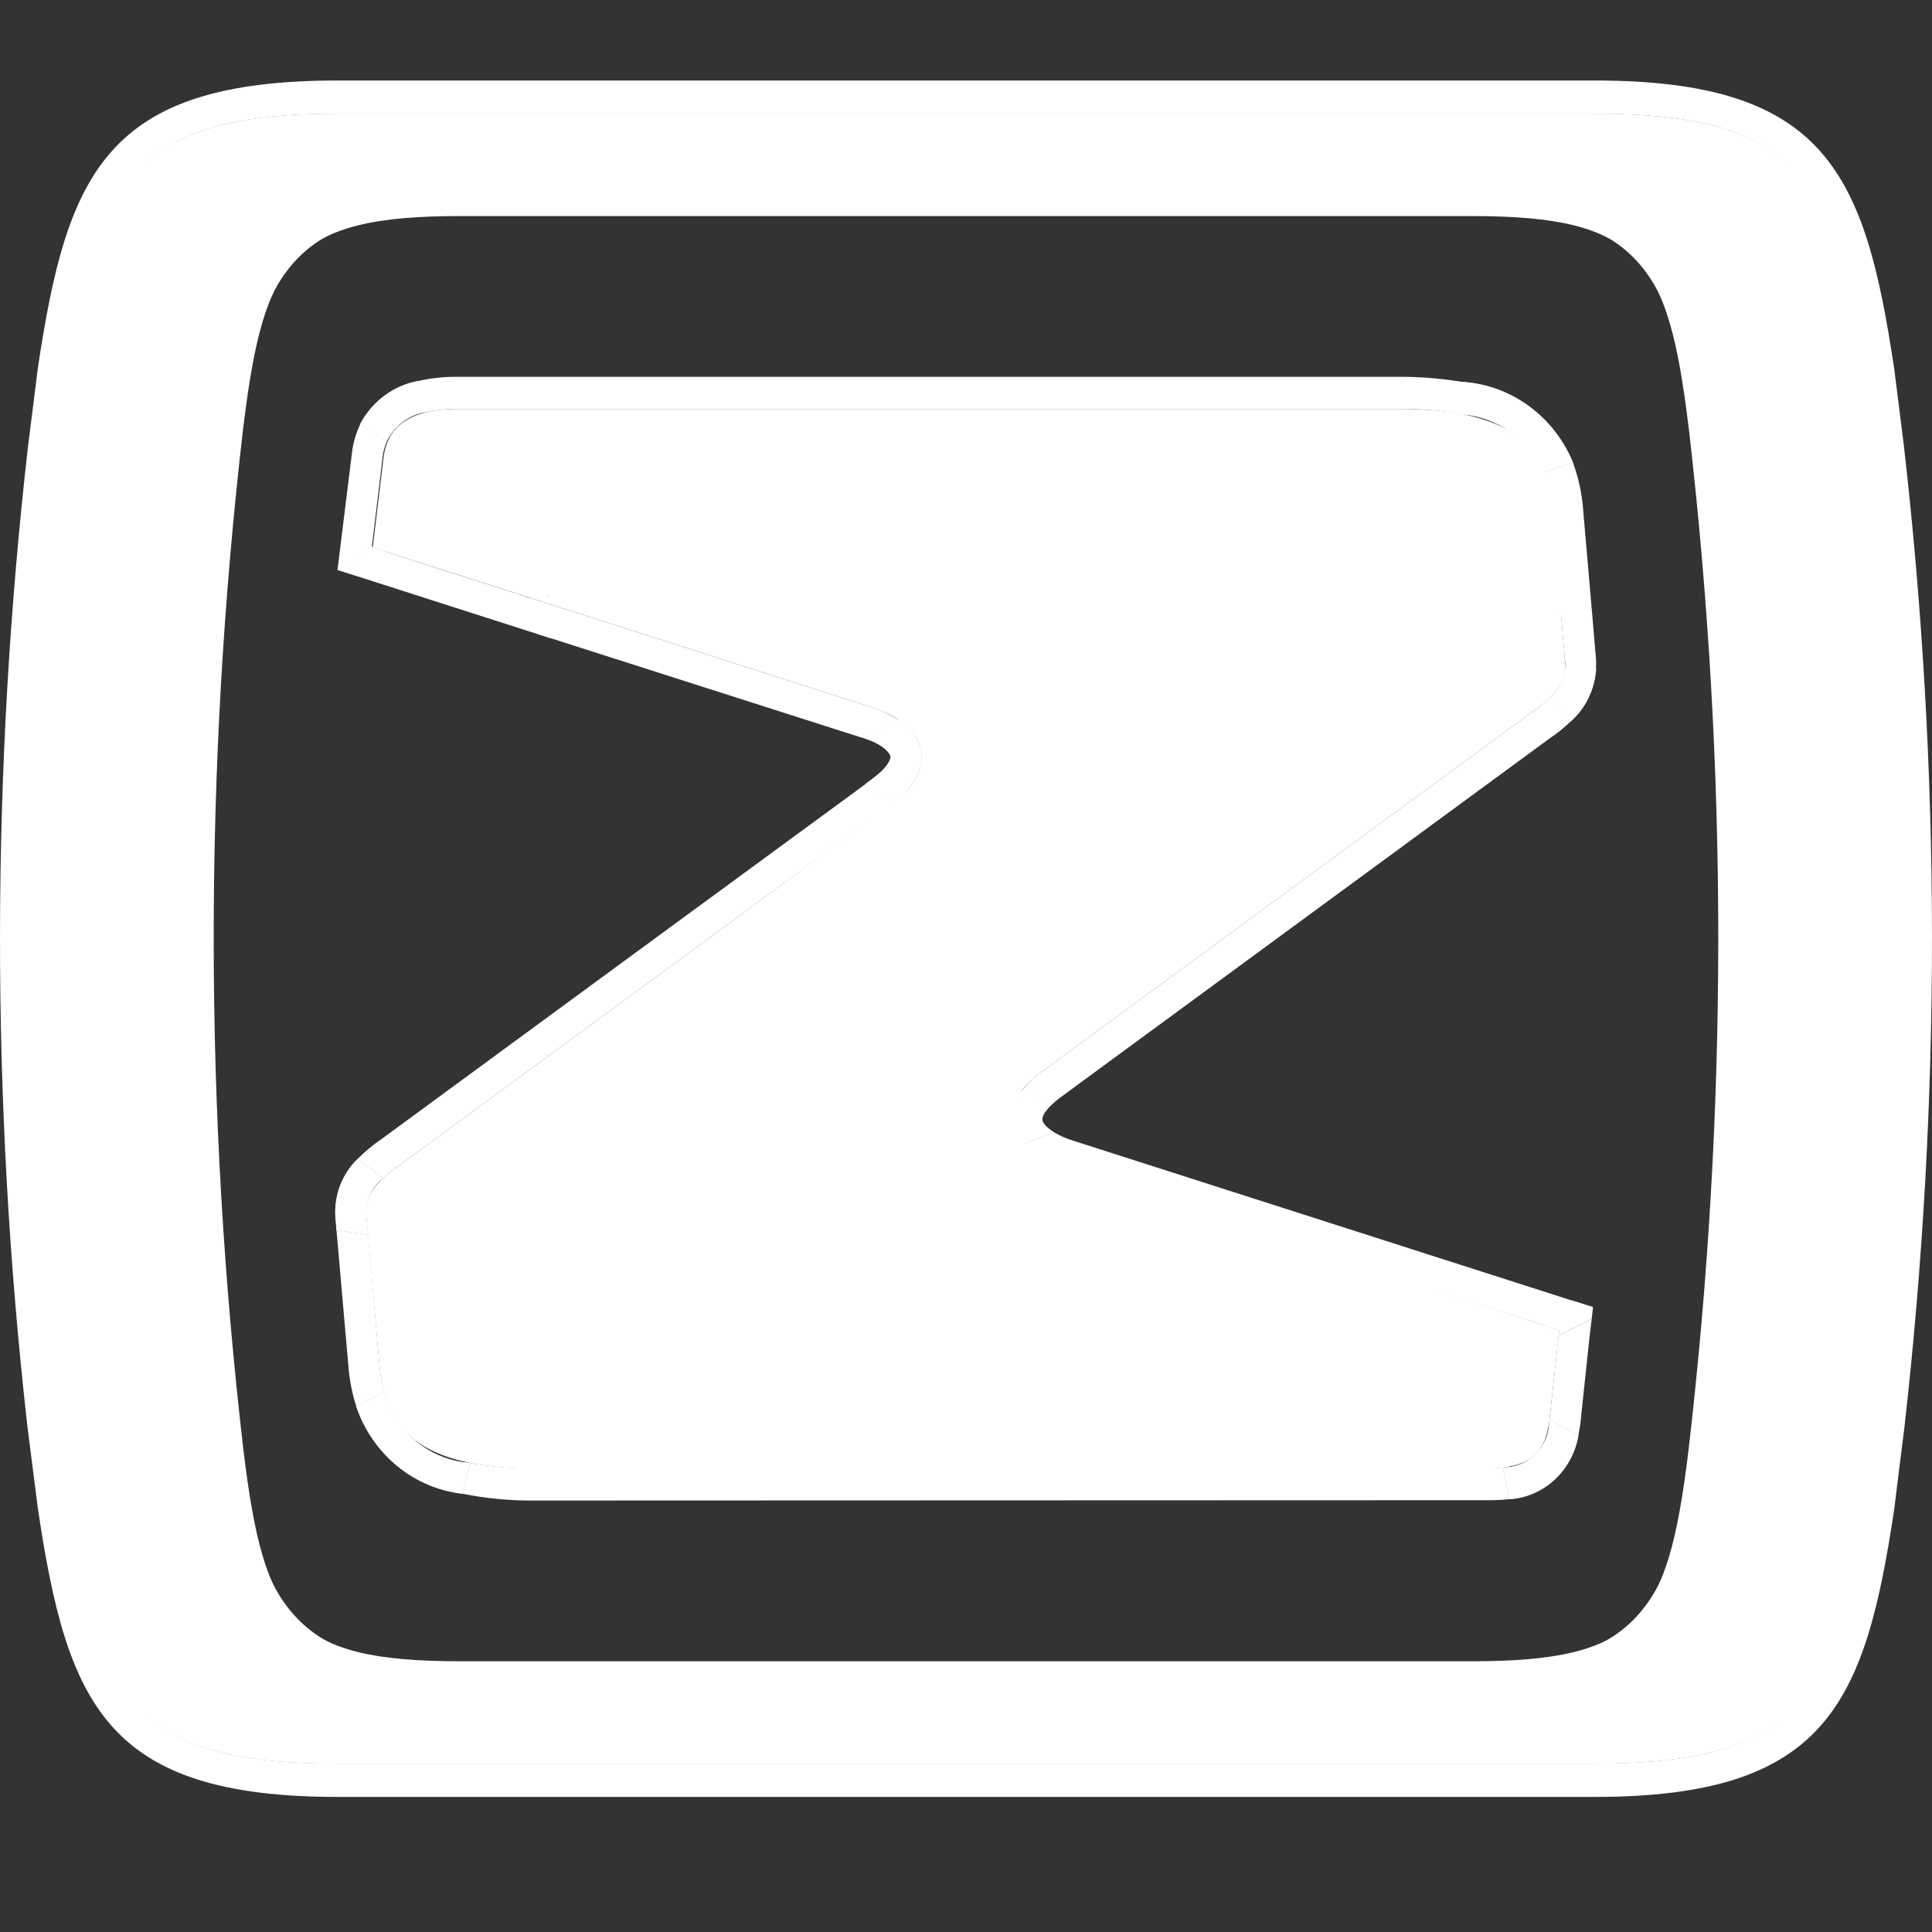
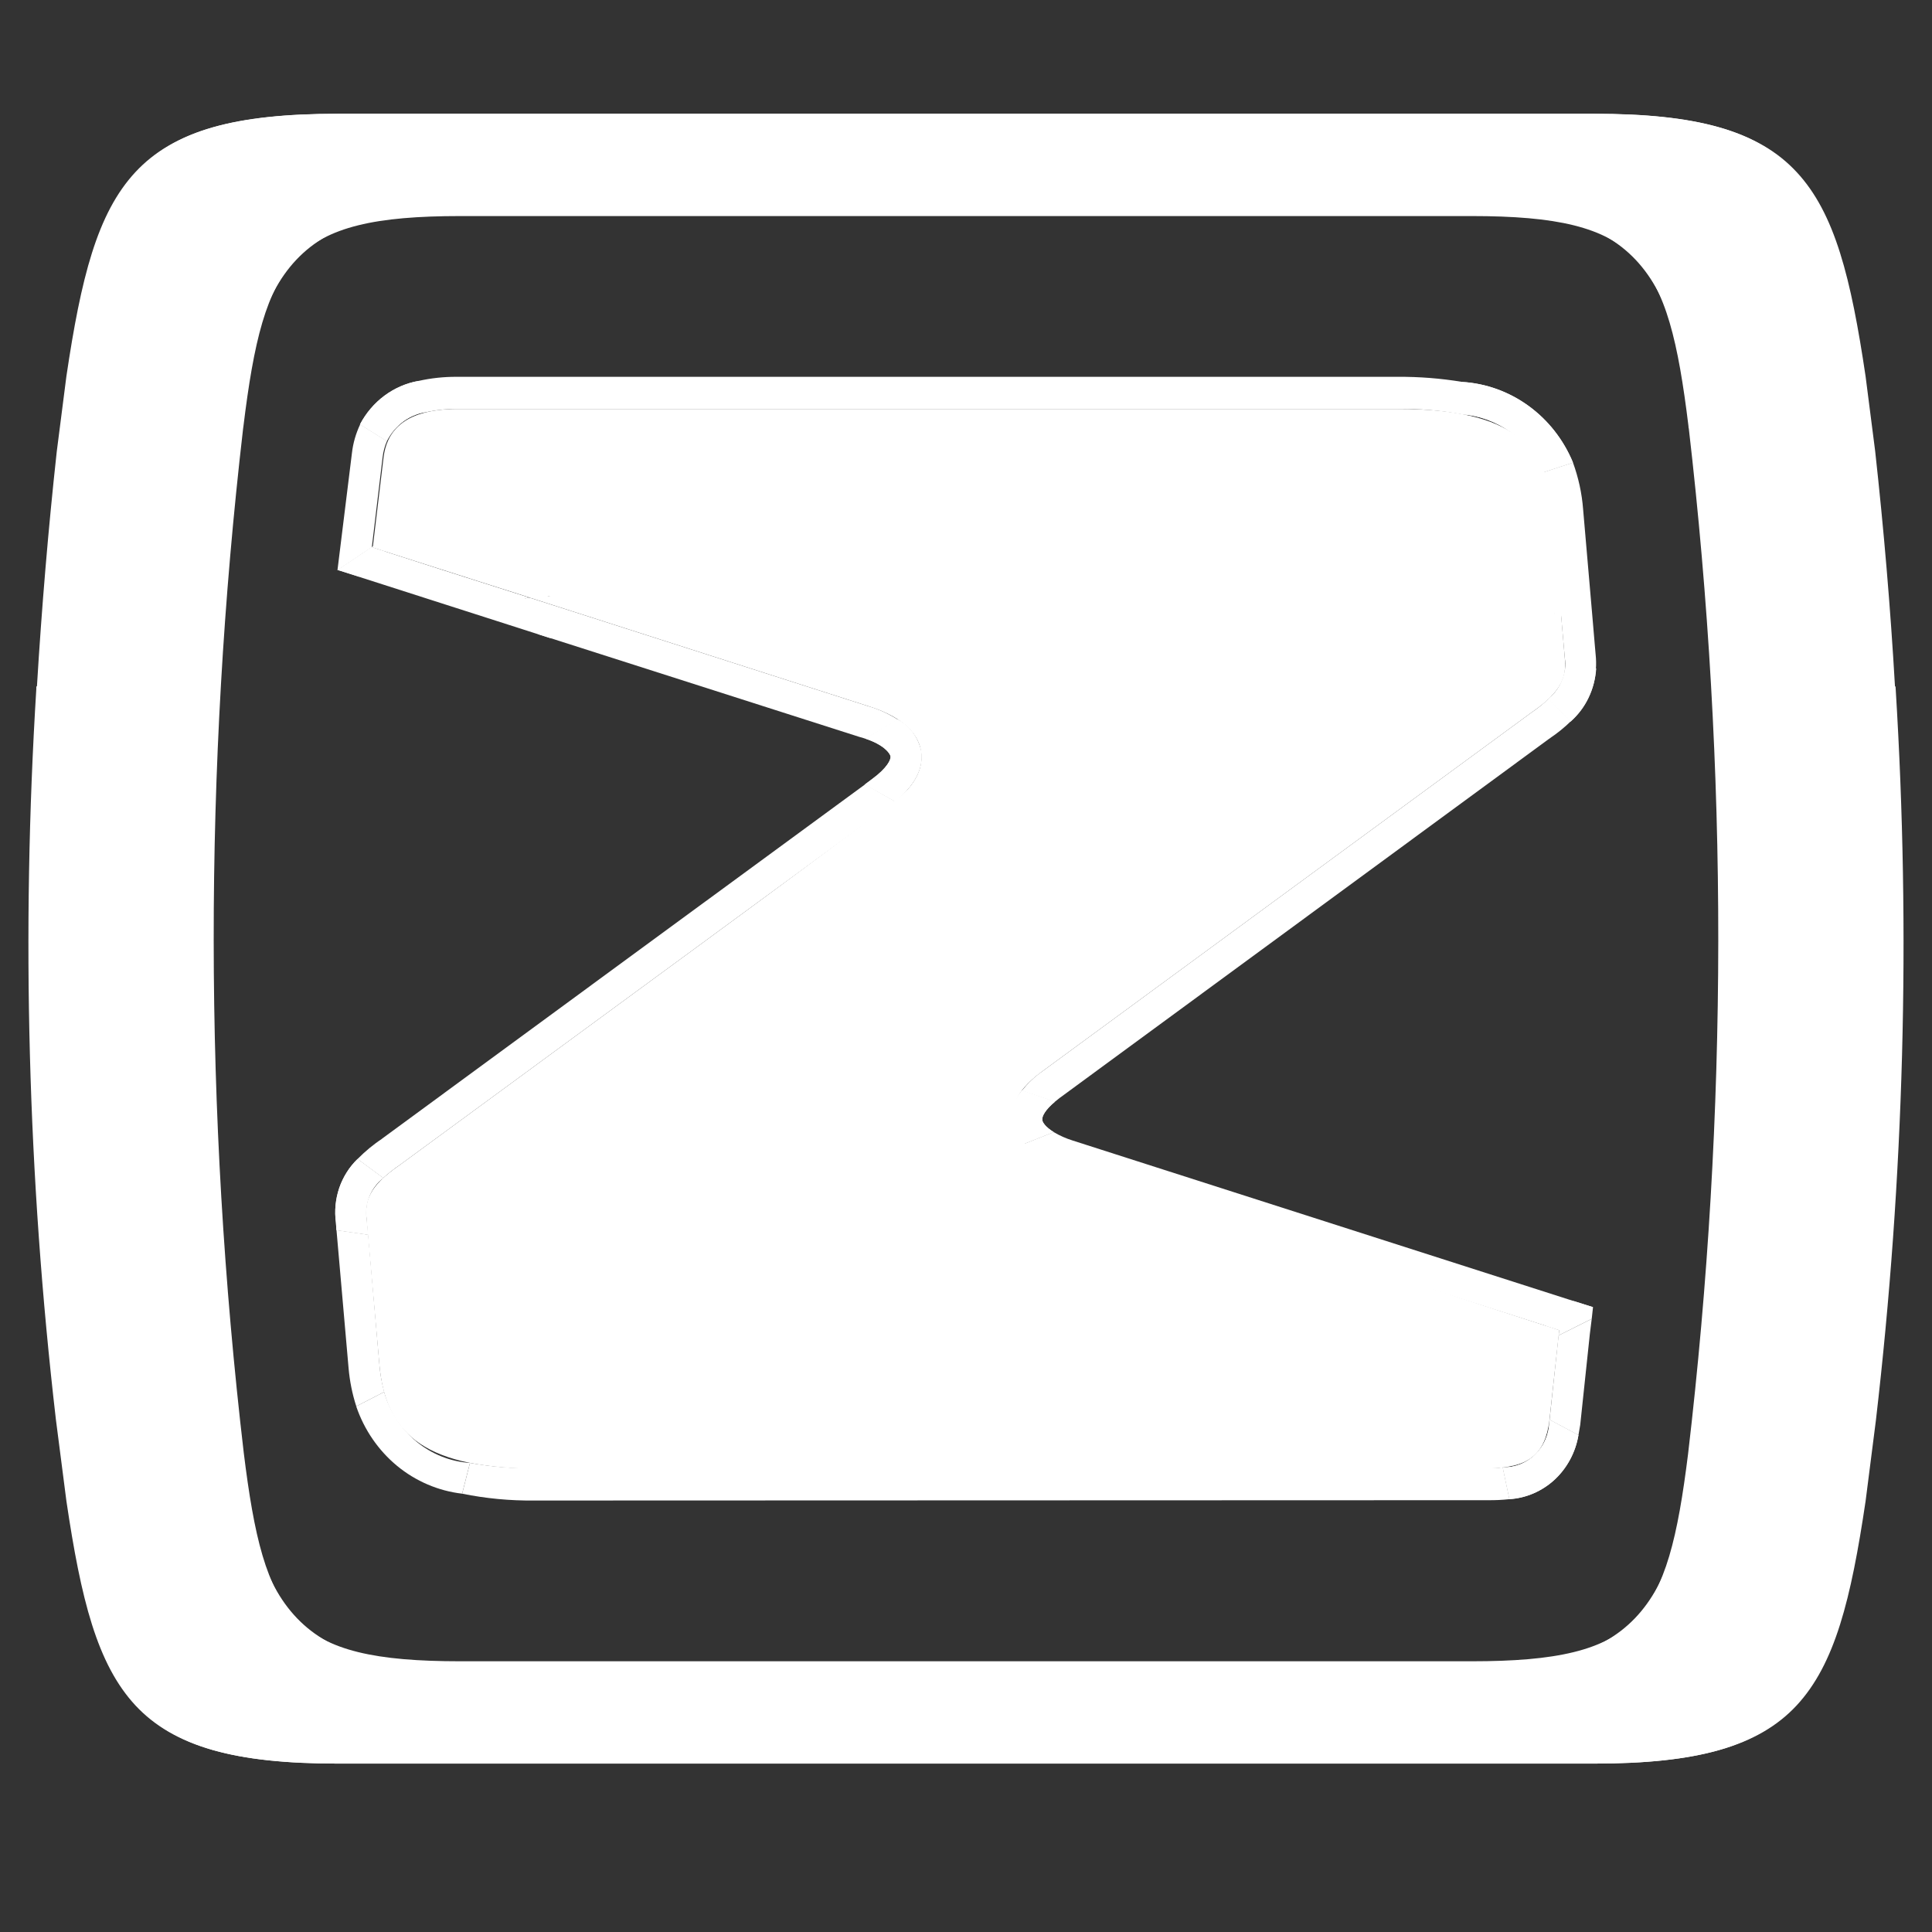
<svg xmlns="http://www.w3.org/2000/svg" width="24" height="24" viewBox="0 0 24 24" fill="none">
  <rect x="0" y="0" width="24" height="24" fill="#333333" stroke="none" />
  <path d="M2.942 5.5V5.486C3.204 3.329 3.653 2.585 5.937 2.585H18.063C20.346 2.585 20.795 3.329 21.058 5.486L21.059 5.501V5.5C21.158 6.402 21.237 7.303 21.296 8.204C22.052 8.323 22.791 8.456 23.511 8.602C23.452 7.596 23.365 6.581 23.254 5.568L23.137 4.638C22.778 2.232 22.345 1.413 19.802 1.413H4.197C1.654 1.413 1.22 2.232 0.863 4.638L0.745 5.574C0.634 6.585 0.548 7.597 0.49 8.602C1.209 8.457 1.949 8.323 2.704 8.204C2.762 7.304 2.841 6.403 2.942 5.5Z" fill="white" />
  <path d="M0.735 17.666L0.863 18.683C1.22 21.088 1.654 21.908 4.197 21.908H19.802C22.345 21.908 22.778 21.088 23.137 18.683L23.265 17.68C23.613 14.541 23.695 11.377 23.511 8.224C22.79 8.077 22.052 7.944 21.296 7.823C21.519 11.178 21.437 14.547 21.052 17.886V17.89C20.787 20.004 20.328 20.734 18.063 20.734H5.937C3.667 20.734 3.209 20.001 2.948 17.874C2.561 14.539 2.48 11.174 2.704 7.823C1.949 7.943 1.209 8.077 0.49 8.224C0.304 11.373 0.386 14.532 0.735 17.666Z" fill="white" />
-   <path d="M21.388 5.276L21.387 5.259C21.117 3.025 20.65 2.257 18.282 2.257H5.717C3.35 2.257 2.885 3.025 2.613 5.259L2.611 5.275H2.612C2.116 9.534 2.118 13.841 2.619 18.1C2.891 20.304 3.363 21.065 5.717 21.065H18.282C20.63 21.065 21.11 20.306 21.38 18.116L21.381 18.112C21.883 13.849 21.885 9.538 21.388 5.275L21.388 5.276ZM20.97 18.06C20.714 20.117 20.372 20.637 18.282 20.637H5.717C3.625 20.637 3.283 20.116 3.028 18.047C2.533 13.822 2.53 9.55 3.02 5.324L3.024 5.295C3.279 3.21 3.627 2.684 5.717 2.684H18.282C20.374 2.684 20.72 3.211 20.975 5.295C20.974 5.305 20.976 5.315 20.979 5.324C21.47 9.554 21.467 13.83 20.97 18.06Z" fill="white" />
-   <path d="M23.648 5.514L23.531 4.585C23.167 2.145 22.681 1 19.805 1H4.197C1.318 1 0.834 2.145 0.47 4.574C0.47 4.585 0.351 5.52 0.351 5.52C-0.113 9.571 -0.117 13.665 0.34 17.716C0.34 17.719 0.47 18.735 0.47 18.735C0.834 21.176 1.318 22.322 4.197 22.322H19.805C22.681 22.322 23.167 21.176 23.531 18.745C23.531 18.735 23.657 17.733 23.657 17.733C24.117 13.674 24.114 9.572 23.648 5.514ZM23.265 17.68L23.137 18.683C22.779 21.088 22.345 21.908 19.805 21.908H4.197C1.654 21.908 1.221 21.088 0.863 18.683L0.735 17.666C0.28 13.649 0.283 9.59 0.745 5.574L0.863 4.638C1.221 2.232 1.654 1.413 4.197 1.413H19.805C22.345 1.413 22.778 2.232 23.137 4.638L23.254 5.568C23.717 9.591 23.72 13.656 23.265 17.68Z" fill="white" />
+   <path d="M21.388 5.276L21.387 5.259C21.117 3.025 20.65 2.257 18.282 2.257H5.717C3.35 2.257 2.885 3.025 2.613 5.259L2.611 5.275H2.612C2.116 9.534 2.118 13.841 2.619 18.1C2.891 20.304 3.363 21.065 5.717 21.065H18.282C20.63 21.065 21.11 20.306 21.38 18.116C21.883 13.849 21.885 9.538 21.388 5.275L21.388 5.276ZM20.97 18.06C20.714 20.117 20.372 20.637 18.282 20.637H5.717C3.625 20.637 3.283 20.116 3.028 18.047C2.533 13.822 2.53 9.55 3.02 5.324L3.024 5.295C3.279 3.21 3.627 2.684 5.717 2.684H18.282C20.374 2.684 20.72 3.211 20.975 5.295C20.974 5.305 20.976 5.315 20.979 5.324C21.47 9.554 21.467 13.83 20.97 18.06Z" fill="white" />
  <path d="M23.549 8.56L23.547 8.529L23.54 8.525C23.484 7.548 23.4 6.565 23.294 5.604L23.175 4.675C22.994 3.457 22.796 2.65 22.318 2.137C21.847 1.63 21.094 1.414 19.802 1.414H4.197C2.908 1.414 2.155 1.63 1.683 2.137C1.205 2.65 1.006 3.457 0.825 4.673L0.705 5.61C0.6 6.568 0.518 7.55 0.459 8.525L0.451 8.529V8.56C0.264 11.585 0.345 14.621 0.694 17.631L0.825 18.647C1.006 19.866 1.205 20.671 1.683 21.186C2.155 21.692 2.908 21.908 4.197 21.908H19.802C21.094 21.908 21.847 21.692 22.318 21.186C22.796 20.671 22.994 19.866 23.175 18.648L23.303 17.645C23.654 14.631 23.736 11.59 23.549 8.56ZM23.223 17.634L23.096 18.636C22.752 20.952 22.377 21.825 19.802 21.825H4.197C1.622 21.825 1.247 20.952 0.903 18.636L0.774 17.62C0.427 14.627 0.344 11.607 0.526 8.597L0.532 8.596L0.536 8.563C0.594 7.577 0.679 6.587 0.783 5.62L0.903 4.685C1.247 2.37 1.622 1.496 4.197 1.496H19.802C22.377 1.496 22.752 2.37 23.096 4.686L23.215 5.615C23.322 6.582 23.406 7.575 23.464 8.563L23.466 8.596L23.469 8.597C23.656 11.611 23.574 14.636 23.223 17.634Z" fill="white" />
  <path d="M21.679 8.084H21.674C21.615 7.175 21.535 6.274 21.437 5.399L21.441 5.403L21.428 5.312V5.296C21.151 3.013 20.66 2.252 18.282 2.252H5.717C3.343 2.252 2.848 3.013 2.573 5.297L2.571 5.312L2.557 5.405L2.561 5.404C2.465 6.278 2.385 7.177 2.327 8.084H2.321L2.319 8.119C2.092 11.435 2.18 14.767 2.58 18.066C2.704 19.112 2.89 19.91 3.357 20.399C3.807 20.87 4.513 21.069 5.717 21.069H18.282C19.485 21.069 20.189 20.87 20.64 20.403C21.11 19.918 21.291 19.123 21.419 18.083C21.819 14.778 21.906 11.441 21.681 8.119L21.679 8.084ZM21.34 18.067V18.069C21.33 18.138 21.323 18.205 21.313 18.271C21.071 20.033 20.648 20.778 19.082 20.946C19.017 20.953 18.952 20.959 18.883 20.963C18.697 20.977 18.499 20.983 18.282 20.983H5.717C3.409 20.983 2.931 20.251 2.658 18.054C2.265 14.772 2.178 11.458 2.399 8.158H2.402L2.407 8.123C2.466 7.175 2.55 6.235 2.653 5.322L2.656 5.289C2.926 3.077 3.409 2.339 5.717 2.339H18.282C20.592 2.339 21.073 3.078 21.346 5.295V5.322C21.448 6.235 21.53 7.175 21.593 8.123L21.595 8.158H21.601C21.655 9.016 21.689 9.866 21.709 10.705C21.762 13.165 21.638 15.626 21.34 18.067Z" fill="white" />
  <path d="M19.294 6.362C19.224 5.552 18.805 5.08 17.374 5.08H5.688C4.978 5.08 4.801 5.393 4.765 5.679L4.631 6.797C4.93 6.894 5.698 7.14 6.592 7.424C6.939 7.396 7.29 7.368 7.642 7.344C9.063 7.243 10.519 7.192 12.01 7.19C14.35 7.189 16.688 7.321 19.015 7.585C19.145 7.601 19.274 7.617 19.406 7.634L19.294 6.362Z" fill="white" />
  <path d="M4.753 5.679C4.761 5.61 4.779 5.542 4.807 5.479L4.474 5.272C4.421 5.384 4.386 5.504 4.372 5.627L4.192 7.084L4.619 6.798L4.753 5.679Z" fill="white" />
  <path d="M19.822 8.136C19.822 8.137 19.805 7.943 19.783 7.681C19.737 7.146 19.666 6.327 19.666 6.327C19.651 6.128 19.608 5.933 19.54 5.746L19.173 5.866C19.233 6.024 19.269 6.192 19.28 6.362L19.391 7.634L19.439 8.179C19.446 8.222 19.446 8.265 19.441 8.308H19.825C19.829 8.251 19.828 8.193 19.822 8.136Z" fill="white" />
  <path d="M18.484 18.238L6.635 18.24C6.368 18.242 6.101 18.22 5.838 18.173L5.741 18.555C6.035 18.615 6.335 18.643 6.635 18.64L18.484 18.636C18.573 18.637 18.662 18.633 18.751 18.623L18.668 18.228C18.607 18.235 18.545 18.238 18.484 18.238Z" fill="white" />
  <path d="M19.75 16.568L19.773 16.383L19.361 16.589L19.249 17.637L19.608 17.828C19.614 17.789 19.623 17.747 19.63 17.701C19.631 17.694 19.75 16.568 19.75 16.568Z" fill="white" />
  <path d="M19.033 8.845C19.026 8.848 12.938 13.316 12.938 13.316C12.847 13.38 12.765 13.459 12.694 13.548L13.102 13.688C13.12 13.673 13.139 13.658 13.161 13.641C13.161 13.641 19.206 9.205 19.251 9.172C19.248 9.174 19.246 9.176 19.244 9.178L19.254 9.172H19.251C19.344 9.11 19.432 9.039 19.513 8.96L19.239 8.679C19.175 8.74 19.106 8.796 19.033 8.845Z" fill="white" />
  <path d="M4.714 16.958L4.574 15.338L4.18 15.281C4.212 15.65 4.33 16.994 4.33 16.994C4.344 17.156 4.376 17.316 4.426 17.47L4.773 17.291C4.743 17.182 4.723 17.071 4.714 16.958Z" fill="white" />
  <path d="M19.239 8.679L19.513 8.96C19.605 8.88 19.681 8.78 19.734 8.668C19.788 8.556 19.819 8.434 19.825 8.309H19.441C19.433 8.381 19.411 8.452 19.377 8.515C19.342 8.579 19.295 8.635 19.239 8.679Z" fill="white" />
  <path d="M19.235 8.682L19.508 8.966C19.695 8.798 19.811 8.56 19.829 8.304L19.444 8.301C19.424 8.451 19.349 8.587 19.235 8.682Z" fill="white" />
  <path d="M4.617 6.797L4.194 7.08L4.464 7.166L4.782 6.85C4.717 6.83 4.66 6.812 4.617 6.797Z" fill="white" />
  <path d="M6.578 7.424C5.819 7.183 5.149 6.969 4.782 6.85C4.717 6.83 4.66 6.812 4.617 6.797L4.194 7.08L4.465 7.166H4.464L4.502 7.179L6.832 7.926C7.164 7.89 6.243 7.455 6.578 7.424Z" fill="white" />
  <path d="M4.553 15.142C4.54 15.046 4.553 14.948 4.589 14.858C4.625 14.769 4.684 14.692 4.76 14.634L4.441 14.398C4.339 14.497 4.261 14.621 4.214 14.758C4.168 14.895 4.153 15.042 4.173 15.186L4.179 15.281L4.573 15.338L4.553 15.142Z" fill="white" />
  <path d="M4.553 15.142C4.54 15.046 4.553 14.948 4.589 14.858C4.625 14.769 4.684 14.692 4.76 14.634L4.441 14.398C4.339 14.497 4.261 14.621 4.214 14.758C4.168 14.895 4.153 15.042 4.173 15.186L4.179 15.281L4.573 15.338L4.553 15.142Z" fill="white" />
-   <path d="M4.772 17.291L4.425 17.47C4.524 17.761 4.7 18.017 4.932 18.209C5.165 18.401 5.446 18.521 5.741 18.555L5.838 18.173C5.595 18.157 5.362 18.064 5.171 17.906C4.981 17.748 4.841 17.534 4.772 17.291Z" fill="white" />
  <path d="M4.772 17.291L4.425 17.47C4.524 17.761 4.7 18.017 4.932 18.209C5.165 18.401 5.446 18.521 5.741 18.555L5.838 18.173C5.595 18.157 5.362 18.064 5.171 17.906C4.981 17.748 4.841 17.534 4.772 17.291Z" fill="white" />
  <path d="M19.247 17.649C19.246 17.727 19.231 17.804 19.201 17.875C19.172 17.947 19.129 18.011 19.075 18.065C19.021 18.119 18.957 18.161 18.887 18.189C18.817 18.217 18.743 18.23 18.668 18.228L18.751 18.623C18.959 18.61 19.157 18.524 19.313 18.38C19.468 18.235 19.572 18.041 19.608 17.828L19.249 17.637L19.247 17.649Z" fill="white" />
  <path d="M19.247 17.649C19.246 17.727 19.231 17.804 19.201 17.875C19.172 17.947 19.129 18.011 19.075 18.065C19.021 18.119 18.957 18.161 18.887 18.189C18.817 18.217 18.743 18.23 18.668 18.228L18.751 18.623C18.959 18.61 19.157 18.524 19.313 18.38C19.468 18.235 19.572 18.041 19.608 17.828L19.249 17.637L19.247 17.649Z" fill="white" />
  <path d="M19.369 16.523L19.362 16.589L19.773 16.383L19.789 16.238L19.545 16.161L19.202 16.47L19.369 16.523Z" fill="white" />
  <path d="M19.545 16.161L19.485 16.142L13.325 14.168C13.242 14.142 13.163 14.107 13.089 14.063L12.681 14.225C12.825 14.382 13.008 14.495 13.209 14.55L19.202 16.47L19.37 16.523L19.789 16.238L19.545 16.161Z" fill="white" />
  <path d="M12.568 13.975C12.583 14.068 12.622 14.154 12.681 14.225L13.089 14.063C12.989 14.001 12.95 13.943 12.948 13.913C12.94 13.868 12.986 13.783 13.102 13.688L12.694 13.548C12.645 13.605 12.608 13.673 12.586 13.747C12.564 13.821 12.558 13.899 12.568 13.975Z" fill="white" />
  <path d="M12.568 13.975C12.583 14.068 12.622 14.154 12.681 14.225L13.089 14.063C12.989 14.001 12.95 13.943 12.948 13.913C12.94 13.868 12.991 13.78 13.107 13.685L12.697 13.543C12.648 13.601 12.61 13.67 12.588 13.745C12.565 13.819 12.559 13.898 12.568 13.975Z" fill="white" />
  <path d="M5.316 5.115L5.199 4.732C5.046 4.759 4.902 4.822 4.776 4.915C4.65 5.009 4.546 5.131 4.472 5.272L4.805 5.479C4.855 5.379 4.928 5.294 5.017 5.23C5.106 5.167 5.209 5.127 5.316 5.115Z" fill="white" />
  <path d="M19.173 5.866L19.54 5.746C19.423 5.463 19.232 5.219 18.988 5.042C18.745 4.866 18.459 4.762 18.163 4.745L18.155 5.146C18.371 5.161 18.579 5.236 18.758 5.362C18.937 5.489 19.08 5.663 19.173 5.866Z" fill="white" />
  <path d="M18.163 4.744C17.897 4.7 17.629 4.679 17.36 4.681H5.674C5.514 4.68 5.355 4.697 5.199 4.732C5.046 4.759 4.902 4.822 4.776 4.915C4.65 5.009 4.546 5.131 4.472 5.272L4.805 5.479C4.855 5.379 4.928 5.294 5.017 5.23C5.106 5.167 5.209 5.127 5.316 5.115C5.434 5.091 5.554 5.079 5.674 5.08H17.36C17.627 5.076 17.893 5.098 18.155 5.146C18.371 5.161 18.579 5.236 18.758 5.362C18.937 5.489 19.08 5.663 19.173 5.866L19.54 5.746C19.423 5.463 19.232 5.219 18.988 5.042C18.745 4.865 18.459 4.762 18.163 4.744Z" fill="white" />
  <path d="M10.782 8.771C10.782 8.771 8.412 8.012 6.578 7.424C6.243 7.455 6.688 7.879 6.688 7.879L10.672 9.153C10.7 9.161 10.725 9.167 10.752 9.177L11.156 8.941C11.04 8.866 10.914 8.809 10.782 8.771Z" fill="white" />
  <path d="M4.739 14.15L4.751 14.143C4.639 14.216 4.536 14.302 4.441 14.398L4.76 14.634C4.823 14.576 4.891 14.523 4.962 14.475C4.966 14.473 11.055 10.005 11.055 10.005C11.078 9.989 11.1 9.971 11.119 9.955L10.746 9.744C10.001 10.289 4.739 14.15 4.739 14.15Z" fill="white" />
  <path d="M11.443 9.334C11.426 9.25 11.392 9.172 11.342 9.104C11.293 9.036 11.229 8.98 11.156 8.941L10.752 9.177C10.982 9.252 11.056 9.356 11.063 9.397C11.067 9.434 11.027 9.536 10.832 9.679C10.832 9.679 10.8 9.703 10.746 9.744L11.119 9.955C11.427 9.706 11.465 9.482 11.443 9.334Z" fill="white" />
  <path d="M11.443 9.334C11.425 9.249 11.389 9.17 11.339 9.101C11.288 9.032 11.224 8.976 11.15 8.935L10.746 9.174C10.976 9.251 11.056 9.356 11.063 9.397C11.067 9.434 11.027 9.536 10.832 9.679C10.832 9.679 10.798 9.704 10.74 9.747L11.118 9.957C11.422 9.708 11.465 9.482 11.443 9.334Z" fill="white" />
  <path d="M12.567 13.975C12.539 13.815 12.587 13.572 12.938 13.316C12.938 13.316 19.026 8.848 19.033 8.845C19.417 8.581 19.459 8.391 19.439 8.179L19.402 7.746C19.39 7.589 19.338 6.984 19.271 6.278C19.26 6.043 19.179 5.818 19.04 5.633C18.9 5.447 18.709 5.311 18.492 5.242L18.489 5.24L18.5 5.255C18.694 5.342 18.862 5.483 18.985 5.662C19.108 5.84 19.181 6.051 19.197 6.27L19.311 7.623C19.208 7.61 19.105 7.597 19 7.585C16.674 7.321 14.336 7.189 11.996 7.19C10.507 7.19 9.051 7.241 7.627 7.344C7.355 7.363 7.086 7.385 6.817 7.407L4.655 6.772L4.617 6.797L6.587 7.424H6.58C8.412 8.012 10.783 8.771 10.783 8.771C11.279 8.924 11.416 9.163 11.441 9.334C11.467 9.492 11.42 9.738 11.055 10.005C11.055 10.005 4.966 14.473 4.962 14.475C4.576 14.74 4.531 14.925 4.553 15.142L4.713 16.958C4.786 17.748 5.201 18.24 6.635 18.24L18.484 18.238C18.984 18.238 19.192 18.073 19.247 17.649L19.37 16.523L13.209 14.55C12.832 14.426 12.604 14.222 12.567 13.975Z" fill="white" />
  <path d="M12.595 13.922C12.573 13.761 12.62 13.516 12.963 13.256C12.963 13.256 18.943 8.771 18.952 8.767C19.327 8.503 19.37 8.313 19.35 8.1L19.306 7.605C16.906 7.307 14.492 7.162 12.075 7.169C9.646 7.169 7.096 7.355 6.757 7.386C8.493 7.924 10.878 8.693 10.878 8.693C11.363 8.848 11.494 9.083 11.519 9.257C11.543 9.416 11.494 9.661 11.136 9.93C11.136 9.93 5.114 14.425 5.109 14.428C4.727 14.695 4.678 14.884 4.701 15.103L4.833 16.945C4.898 17.747 5.299 18.247 6.714 18.247L18.419 18.244C18.912 18.244 19.117 18.076 19.167 17.645L19.289 16.503L13.226 14.503C12.854 14.379 12.631 14.175 12.595 13.922Z" fill="white" />
</svg>